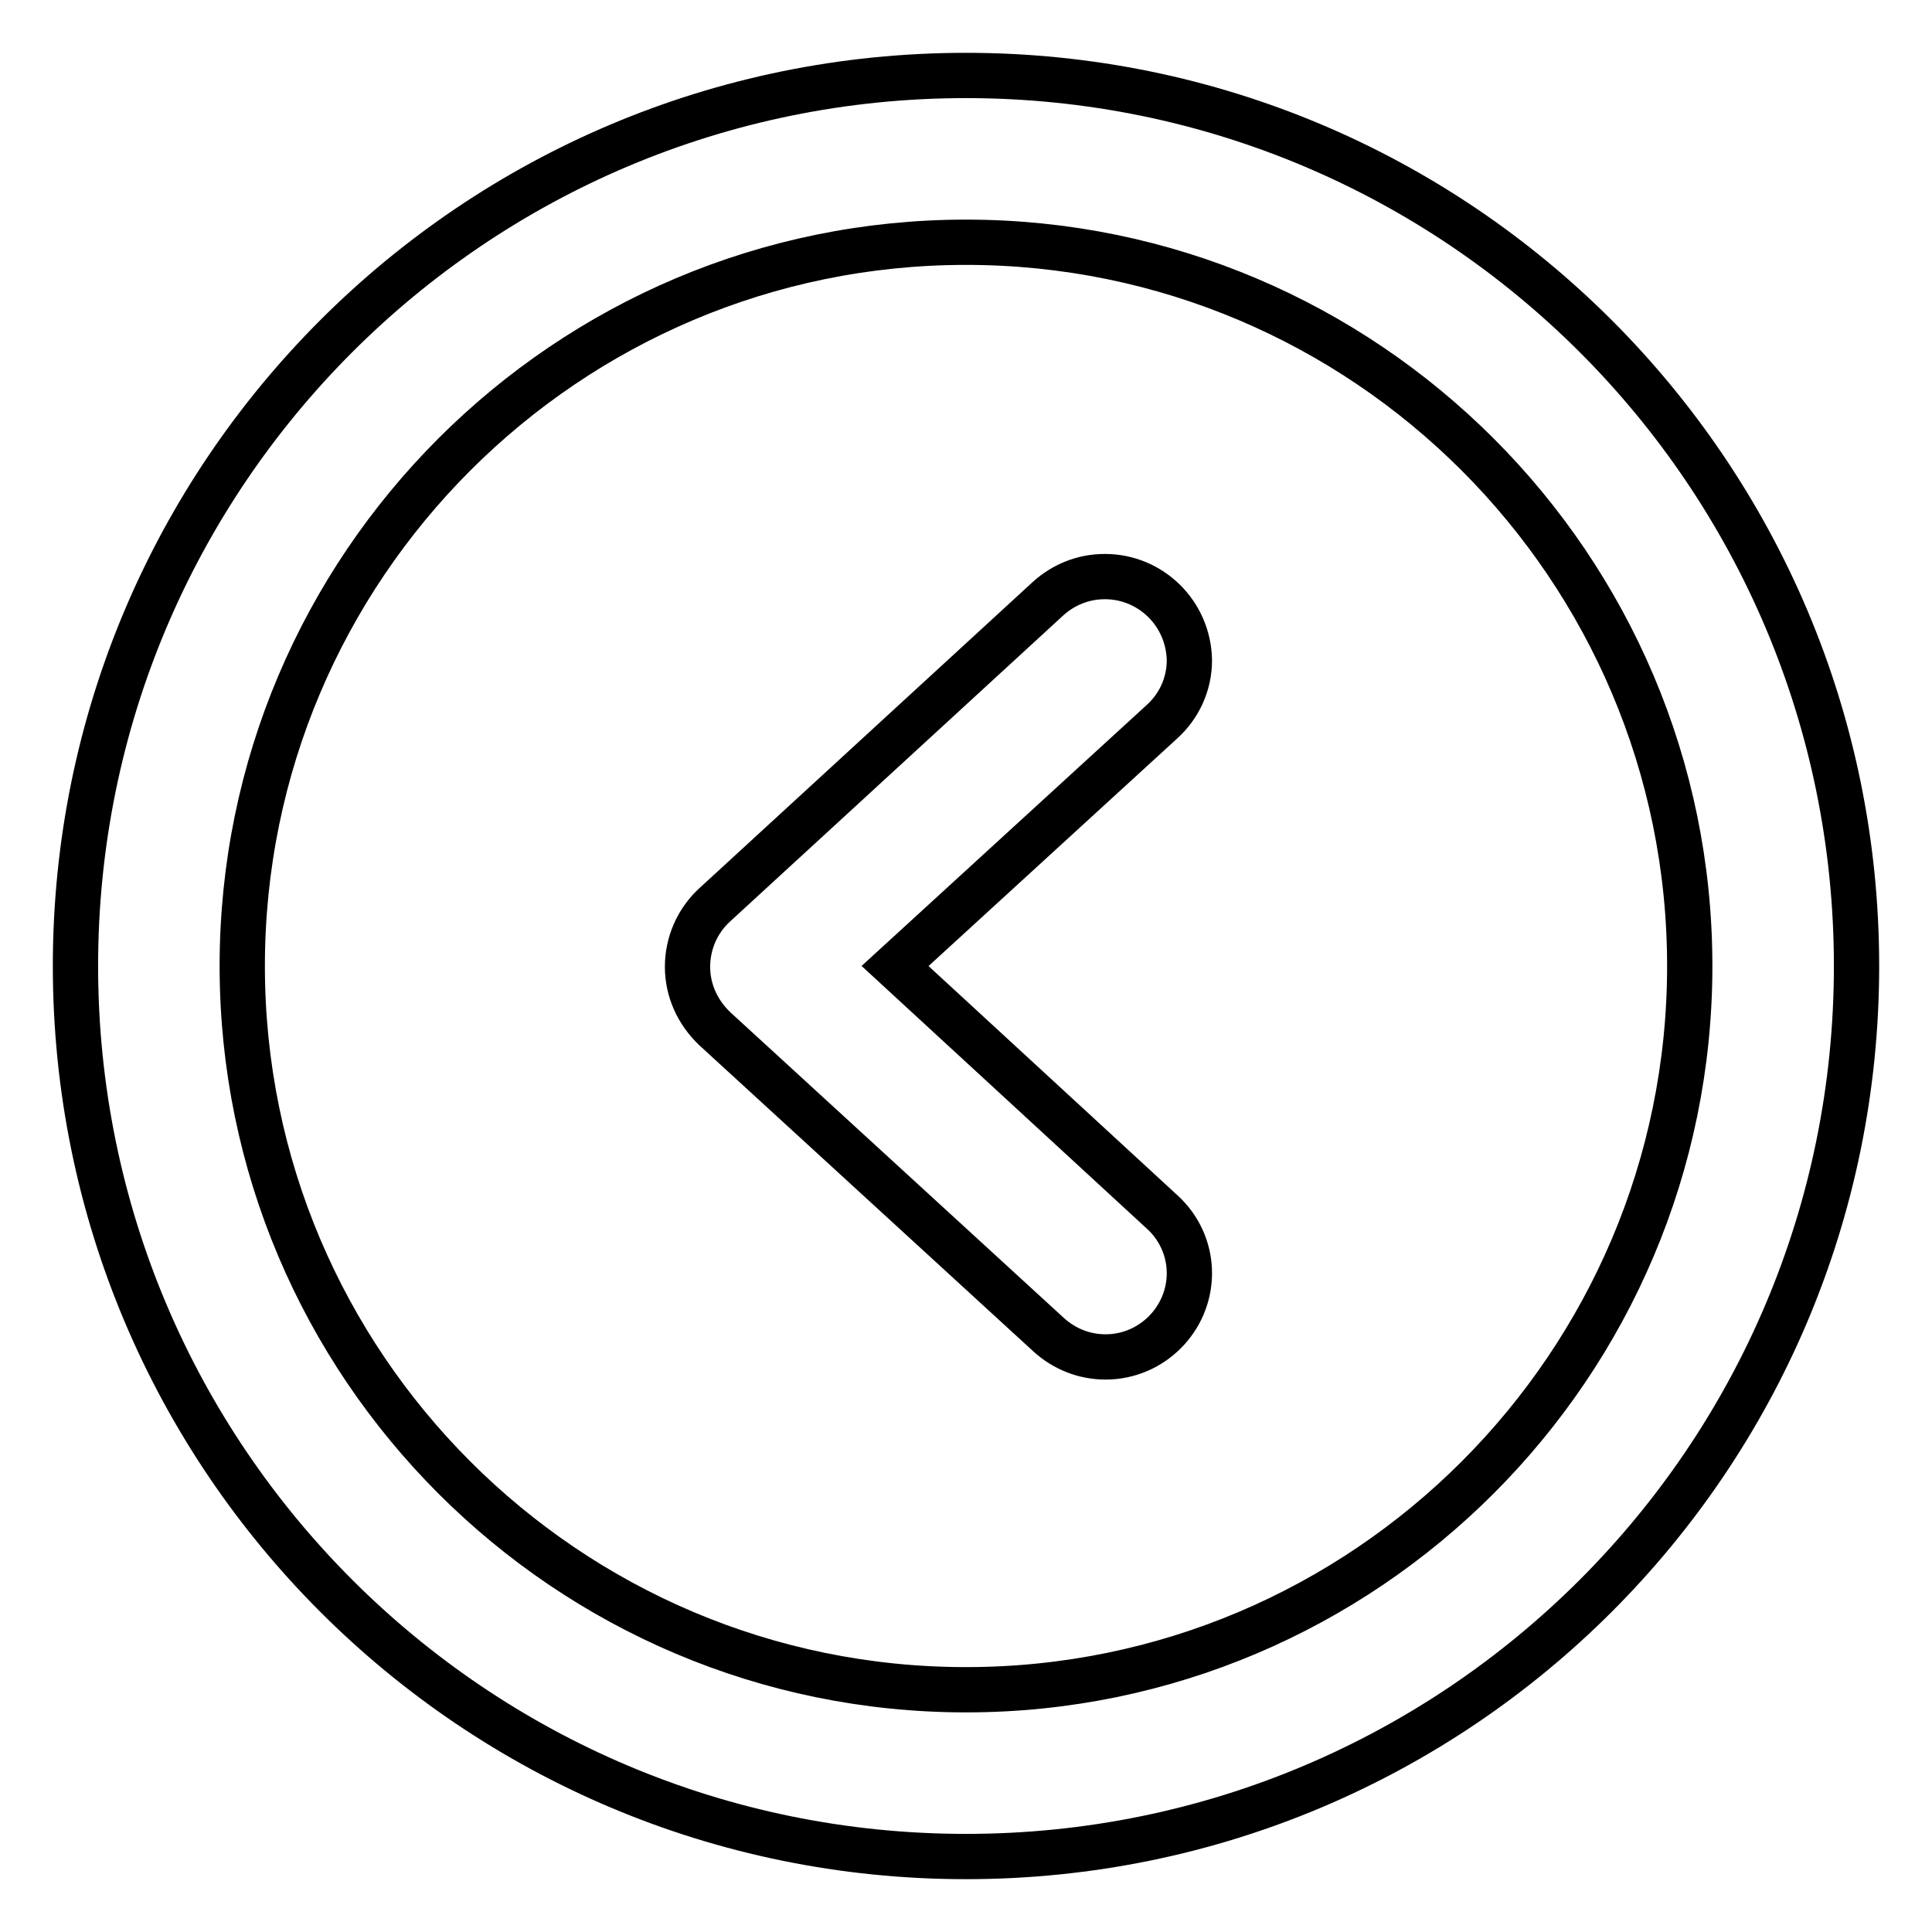
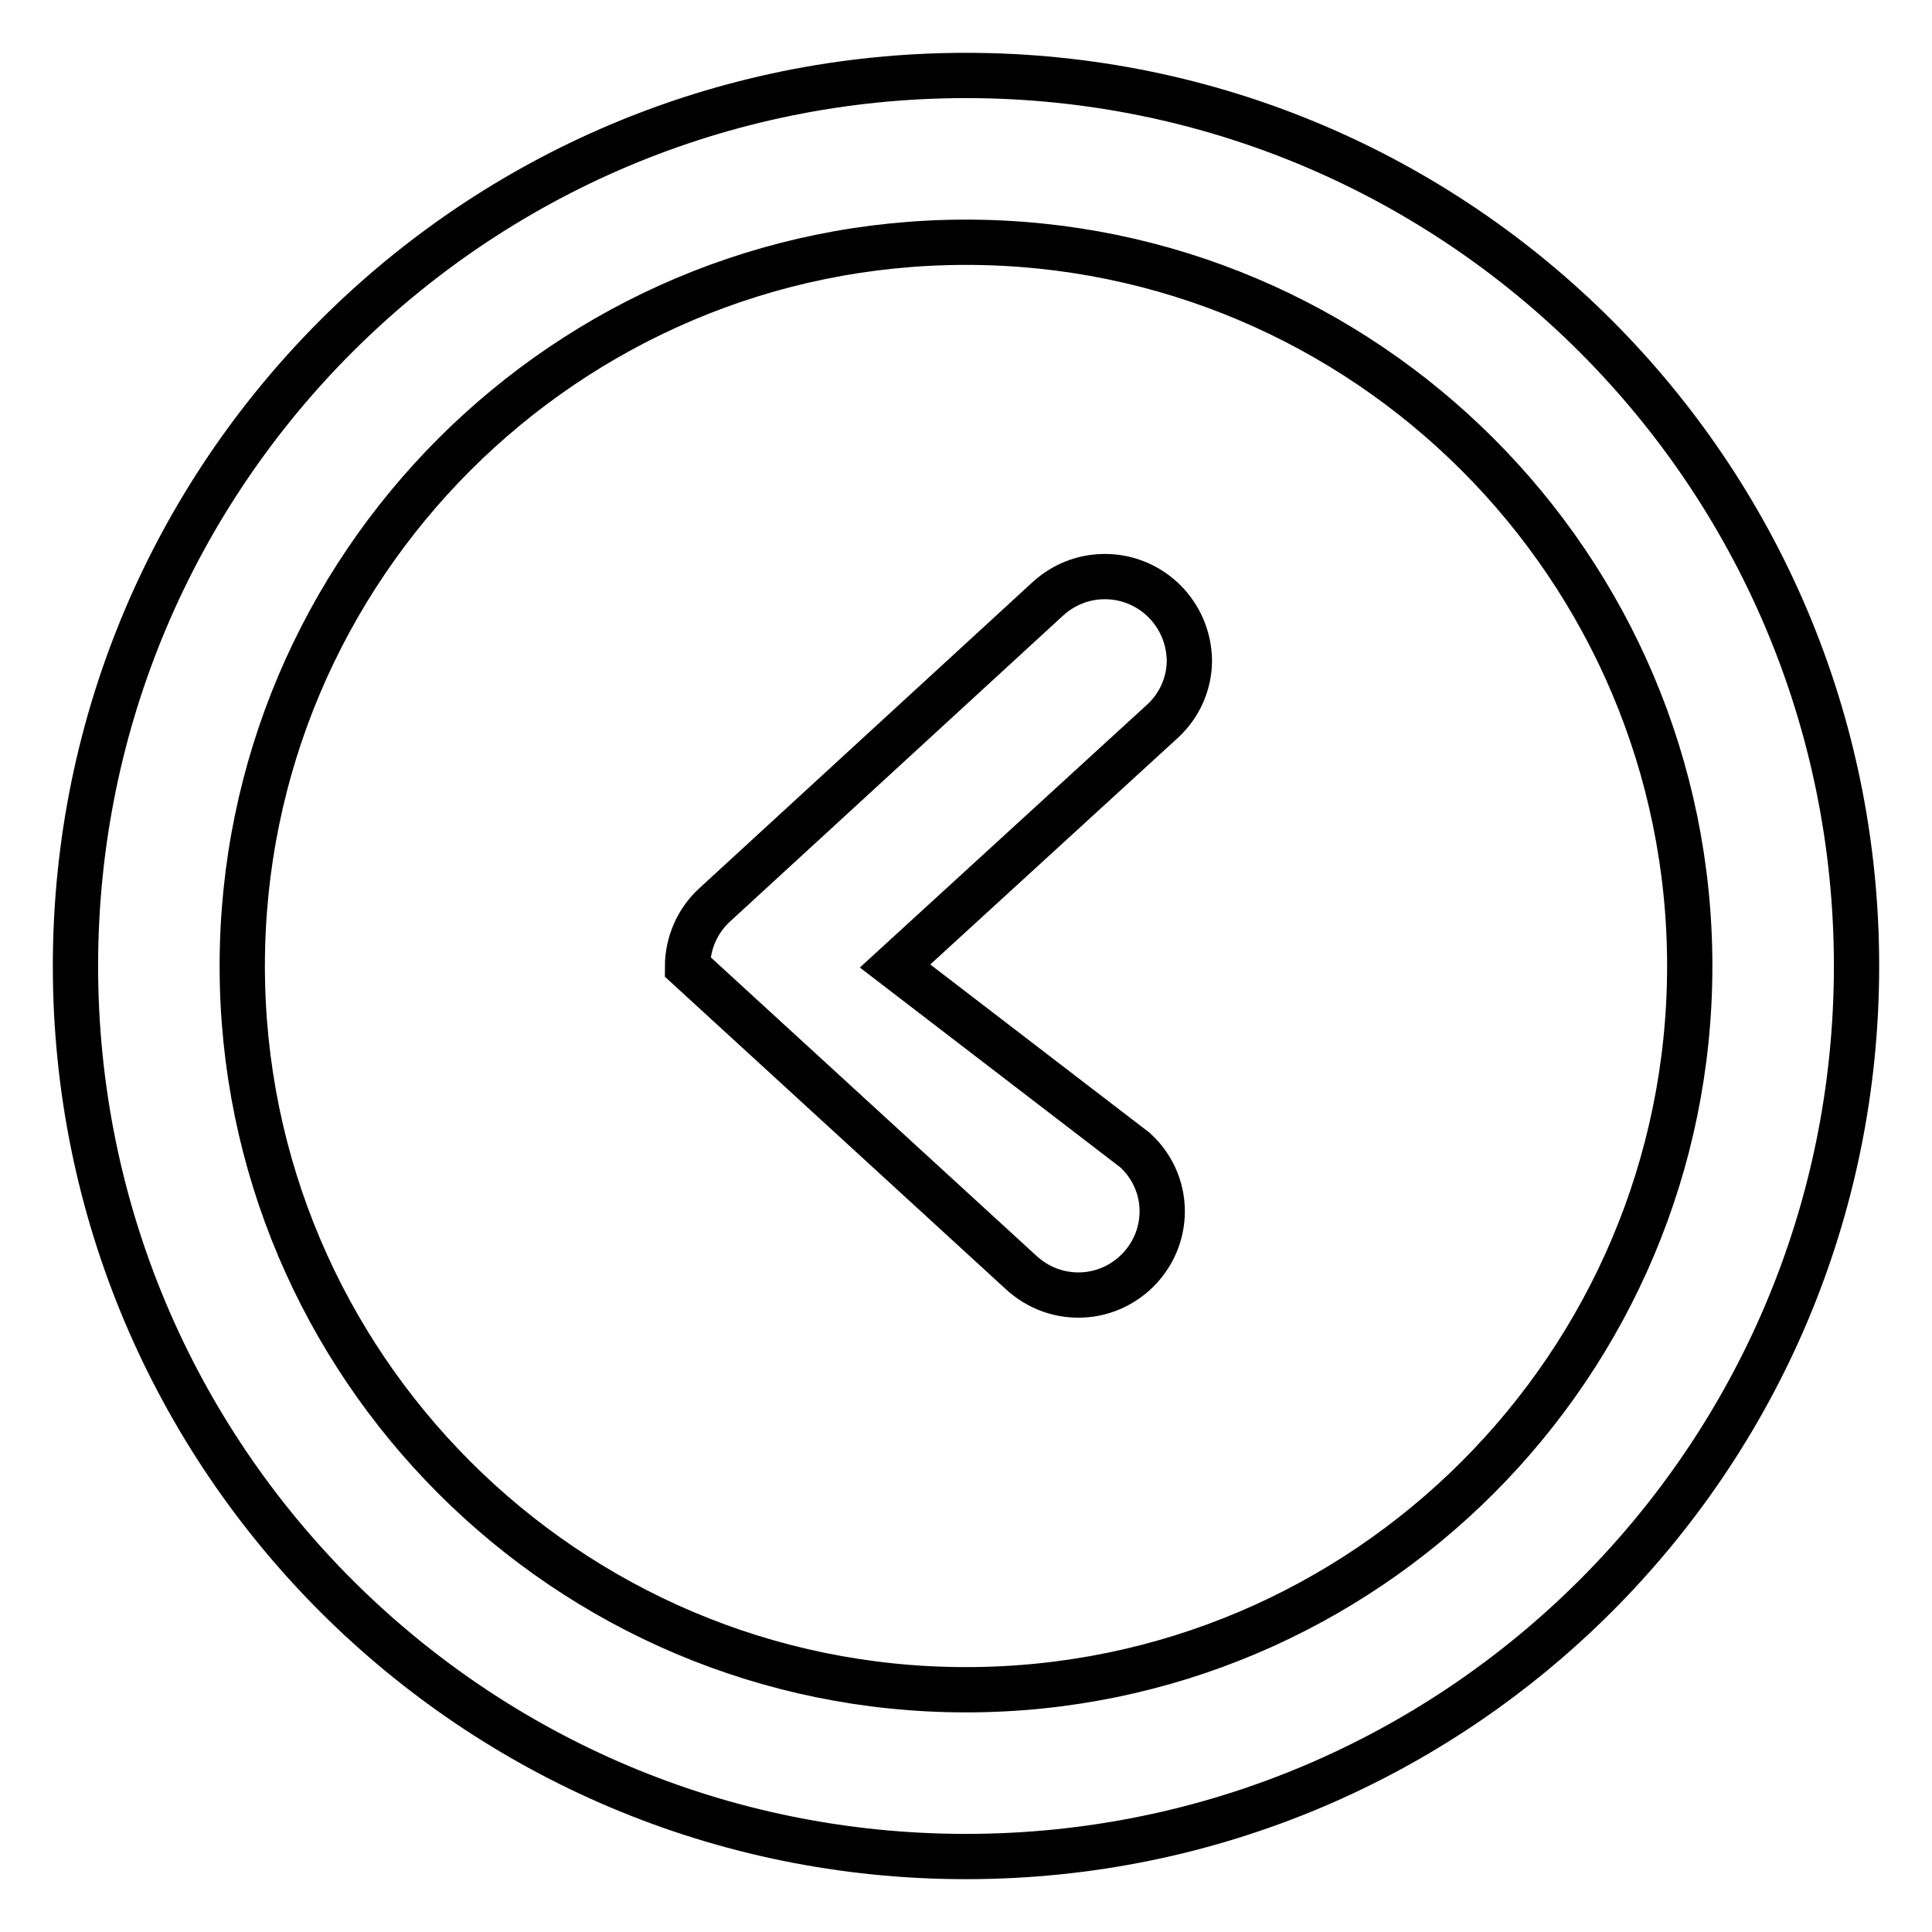
<svg xmlns="http://www.w3.org/2000/svg" version="1.1" x="0px" y="0px" viewBox="0 0 256 256" enable-background="new 0 0 256 256" xml:space="preserve">
  <g>
    <g>
-       <path stroke-width="6" fill-opacity="0" stroke="#000000" d="M146.4,76.4c-2.9,0-5.5,1.1-7.5,2.9l0,0l-44.2,40.6c-2.3,2.1-3.6,5.1-3.6,8.2s1.3,6,3.6,8.2l44.3,40.6l0,0c2,1.8,4.6,2.9,7.5,2.9c6.1,0,11.1-5,11.1-11.1c0-3.2-1.4-6.1-3.6-8.1l0,0L118.6,128l35.4-32.4l0,0c2.2-2,3.6-4.9,3.6-8.1C157.5,81.3,152.5,76.4,146.4,76.4z M128,10C62.8,10,10,62.8,10,128c0,65.2,52.8,118,118,118c65.2,0,118-52.8,118-118C246,62.8,193.2,10,128,10z M128,223.9c-52.9,0-95.9-43-95.9-95.9c0-52.9,43-95.9,95.9-95.9c52.9,0,95.9,43,95.9,95.9C223.9,180.9,180.9,223.9,128,223.9z" />
+       <path stroke-width="6" fill-opacity="0" stroke="#000000" d="M146.4,76.4c-2.9,0-5.5,1.1-7.5,2.9l0,0l-44.2,40.6c-2.3,2.1-3.6,5.1-3.6,8.2l44.3,40.6l0,0c2,1.8,4.6,2.9,7.5,2.9c6.1,0,11.1-5,11.1-11.1c0-3.2-1.4-6.1-3.6-8.1l0,0L118.6,128l35.4-32.4l0,0c2.2-2,3.6-4.9,3.6-8.1C157.5,81.3,152.5,76.4,146.4,76.4z M128,10C62.8,10,10,62.8,10,128c0,65.2,52.8,118,118,118c65.2,0,118-52.8,118-118C246,62.8,193.2,10,128,10z M128,223.9c-52.9,0-95.9-43-95.9-95.9c0-52.9,43-95.9,95.9-95.9c52.9,0,95.9,43,95.9,95.9C223.9,180.9,180.9,223.9,128,223.9z" />
    </g>
  </g>
</svg>